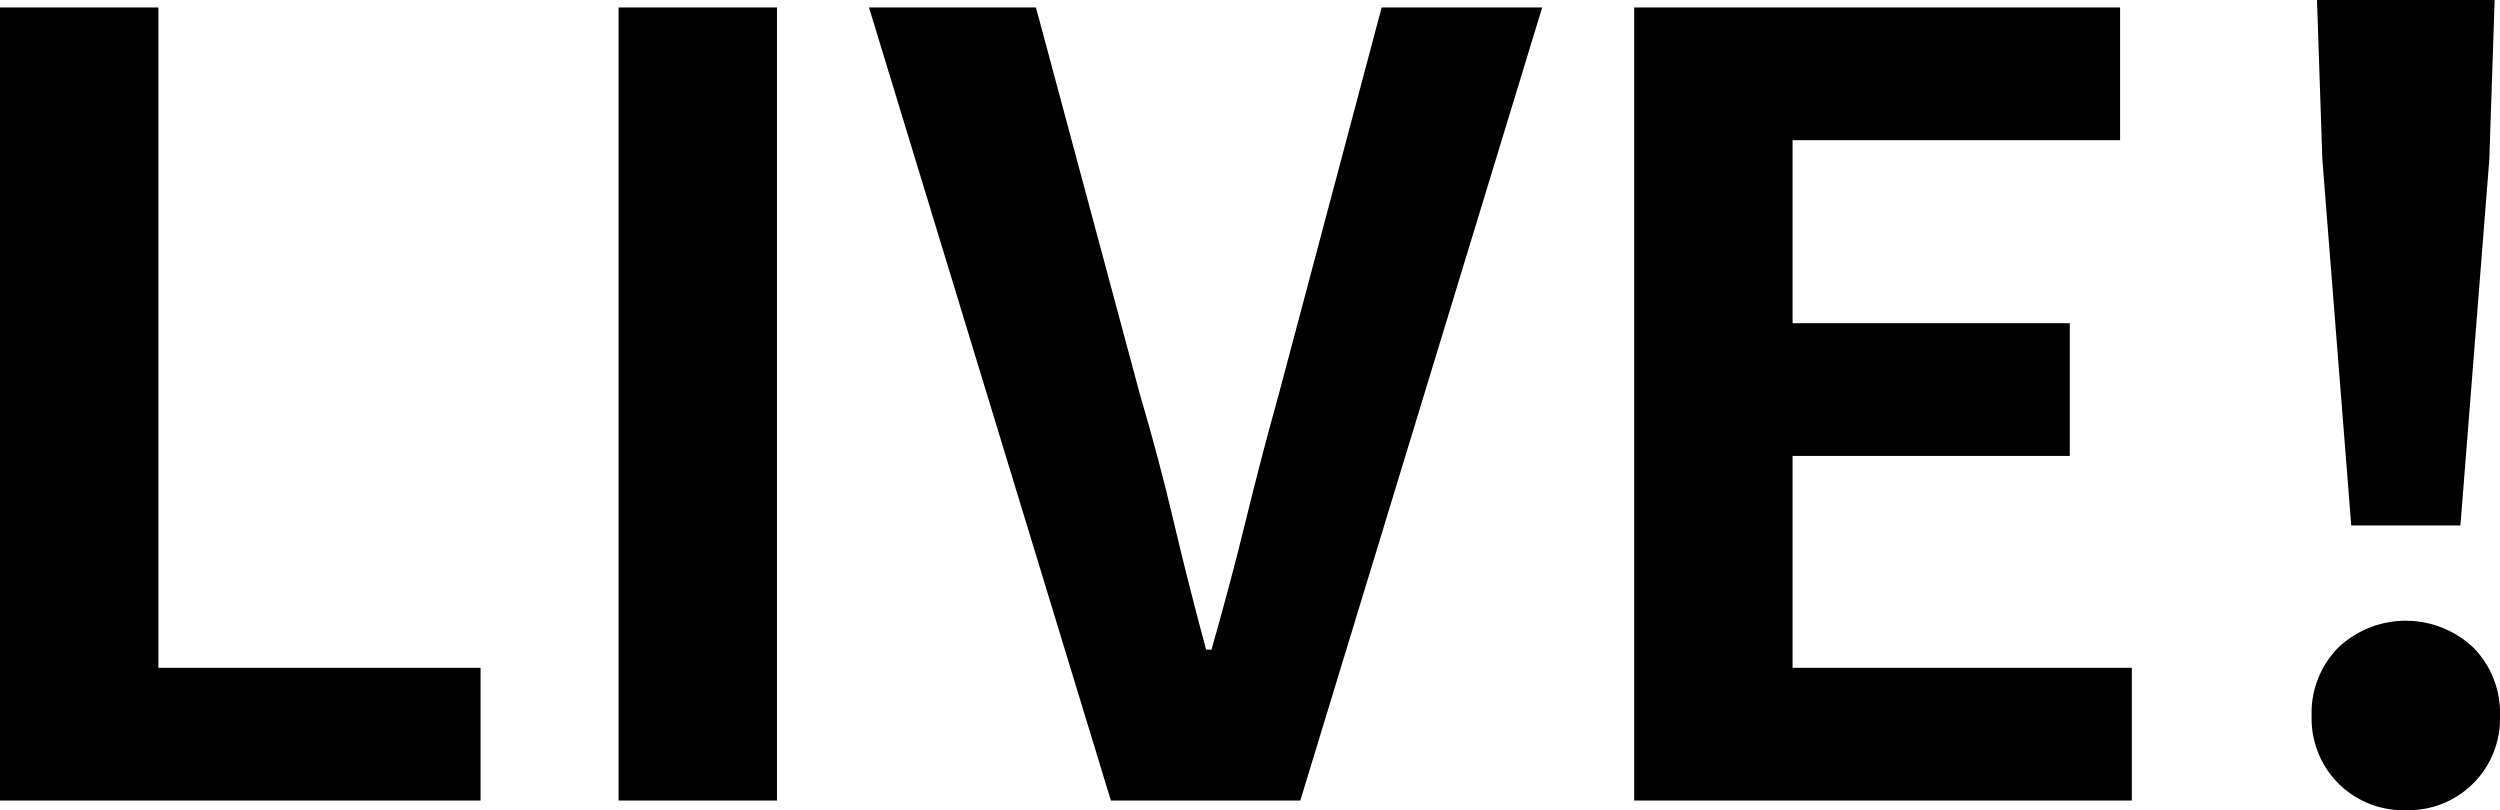
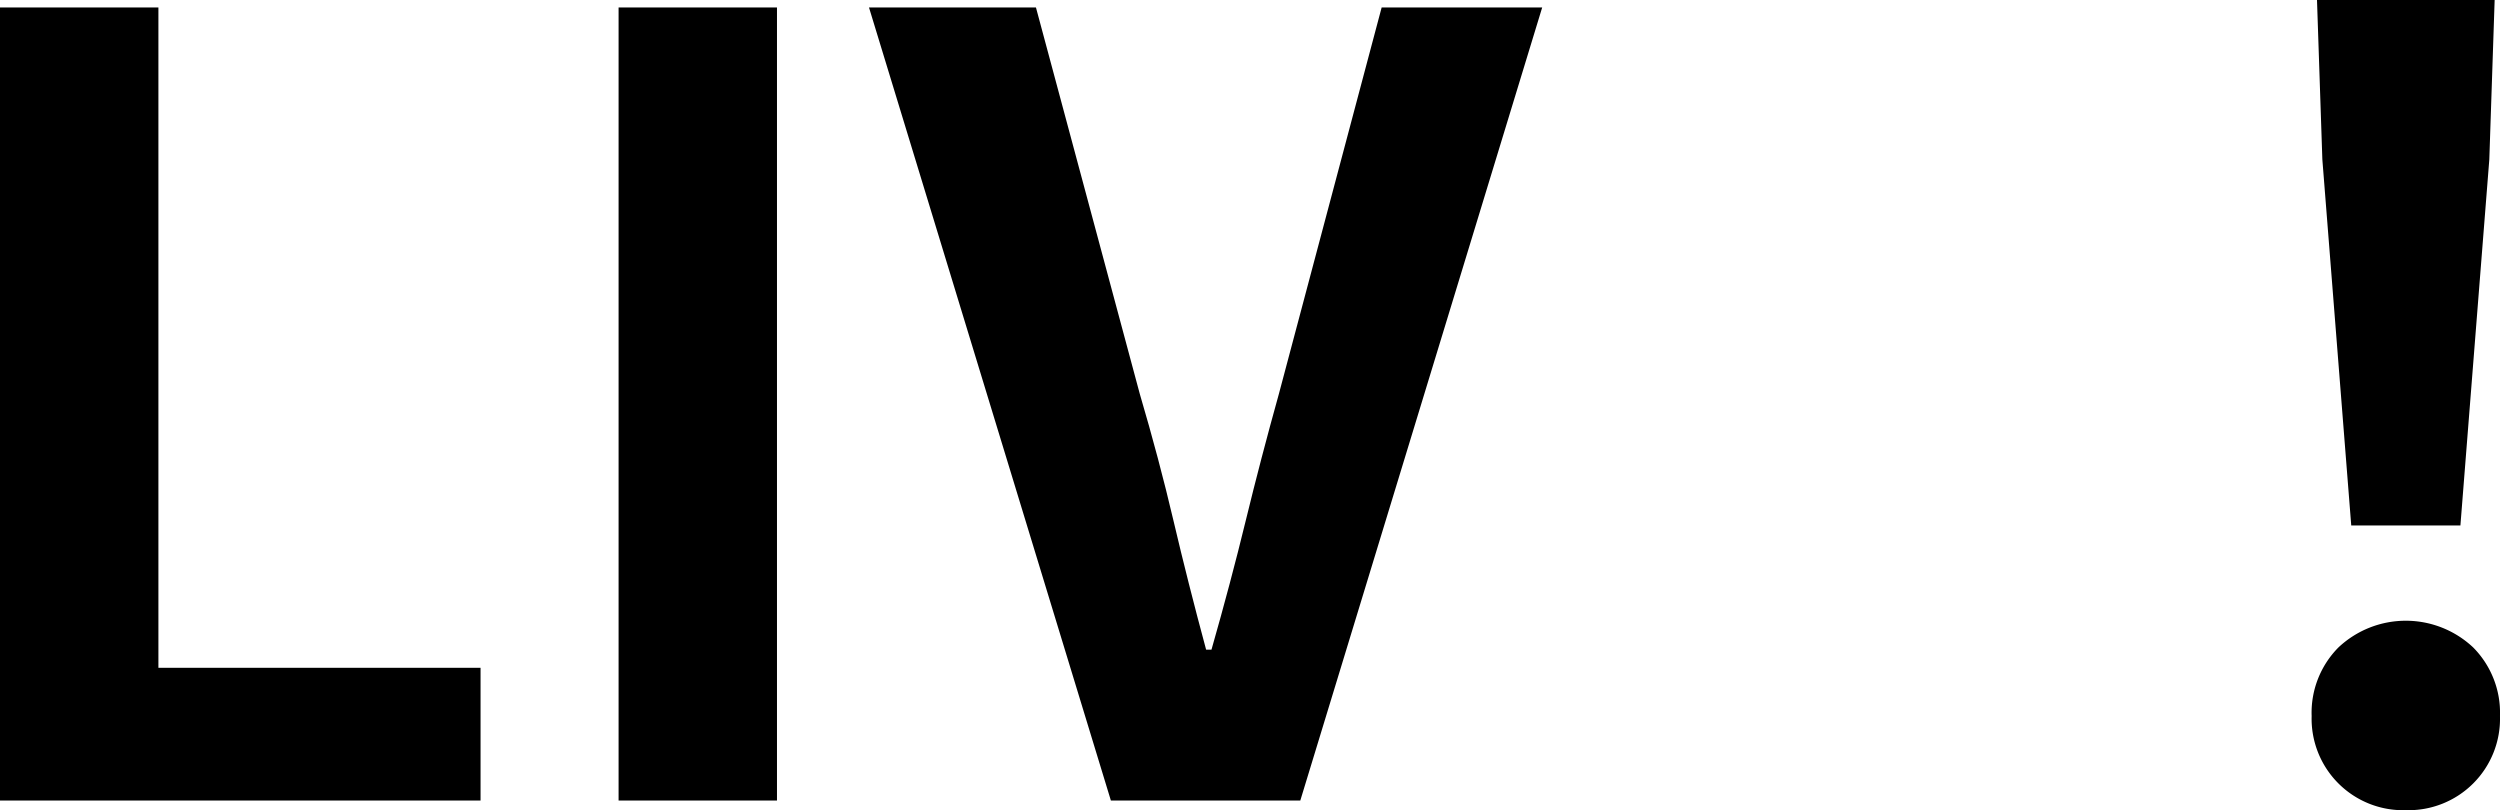
<svg xmlns="http://www.w3.org/2000/svg" width="384.293" height="124.537" viewBox="0 0 384.293 124.537">
  <g id="グループ_8" data-name="グループ 8" transform="translate(-99.65 -70.57)">
    <path id="パス_26" data-name="パス 26" d="M99.65,193.626V71.722H124V173.227h49.519v20.4Z" />
    <path id="パス_27" data-name="パス 27" d="M194.737,193.626V71.722h24.348v121.9Z" />
    <path id="パス_28" data-name="パス 28" d="M270.411,193.626,233.23,71.722h25.665l15.958,59.389q2.961,10.037,5.182,19.5t5.017,19.824h.823q2.961-10.365,5.264-19.824t5.1-19.5l15.793-59.389h24.677l-37.18,121.9Z" />
-     <path id="パス_29" data-name="パス 29" d="M350.855,193.626V71.722h74.69v20.4H375.2v28.131h42.609v20.4H375.2v32.574h52.151v20.4Z" />
    <path id="パス_30" data-name="パス 30" d="M469.467,195.107a14.066,14.066,0,0,1-14.478-14.477A14.252,14.252,0,0,1,459.1,170.1a15.114,15.114,0,0,1,20.728,0,14.266,14.266,0,0,1,4.112,10.529,14.062,14.062,0,0,1-14.476,14.477Zm-8.391-43.76-4.441-56.264-.823-24.513h27.309L482.3,95.083l-4.443,56.264Z" />
  </g>
</svg>